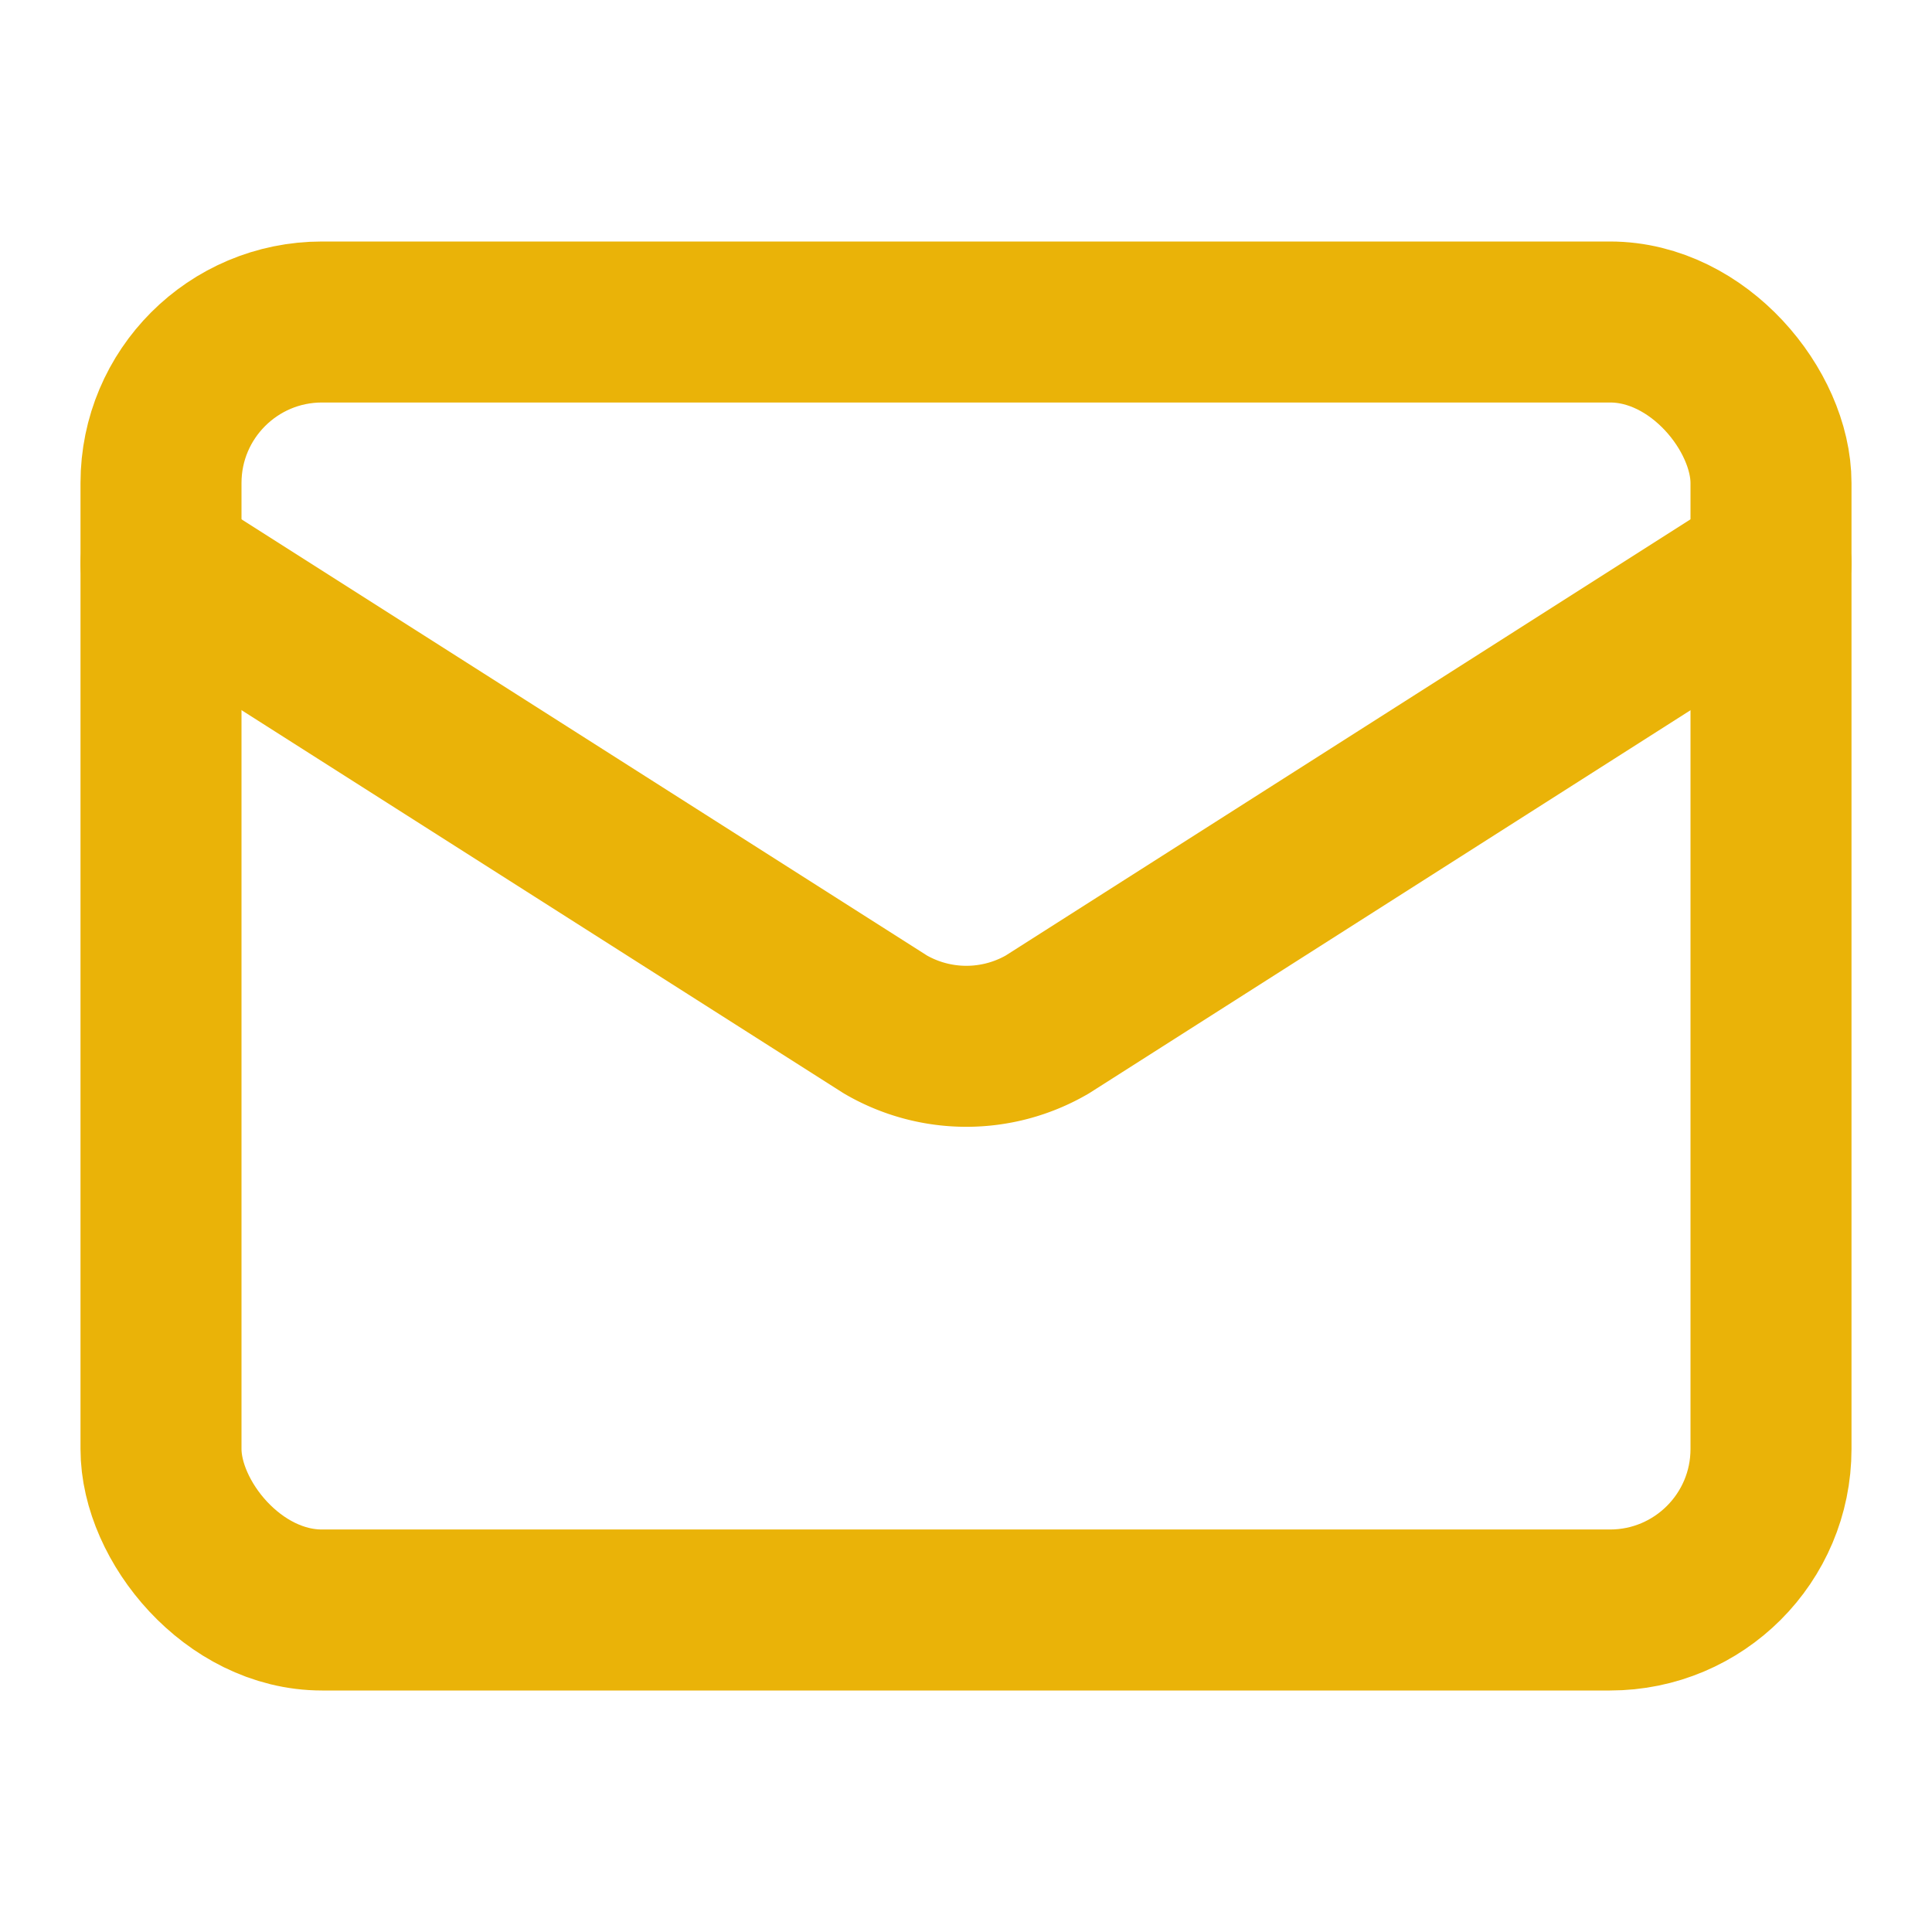
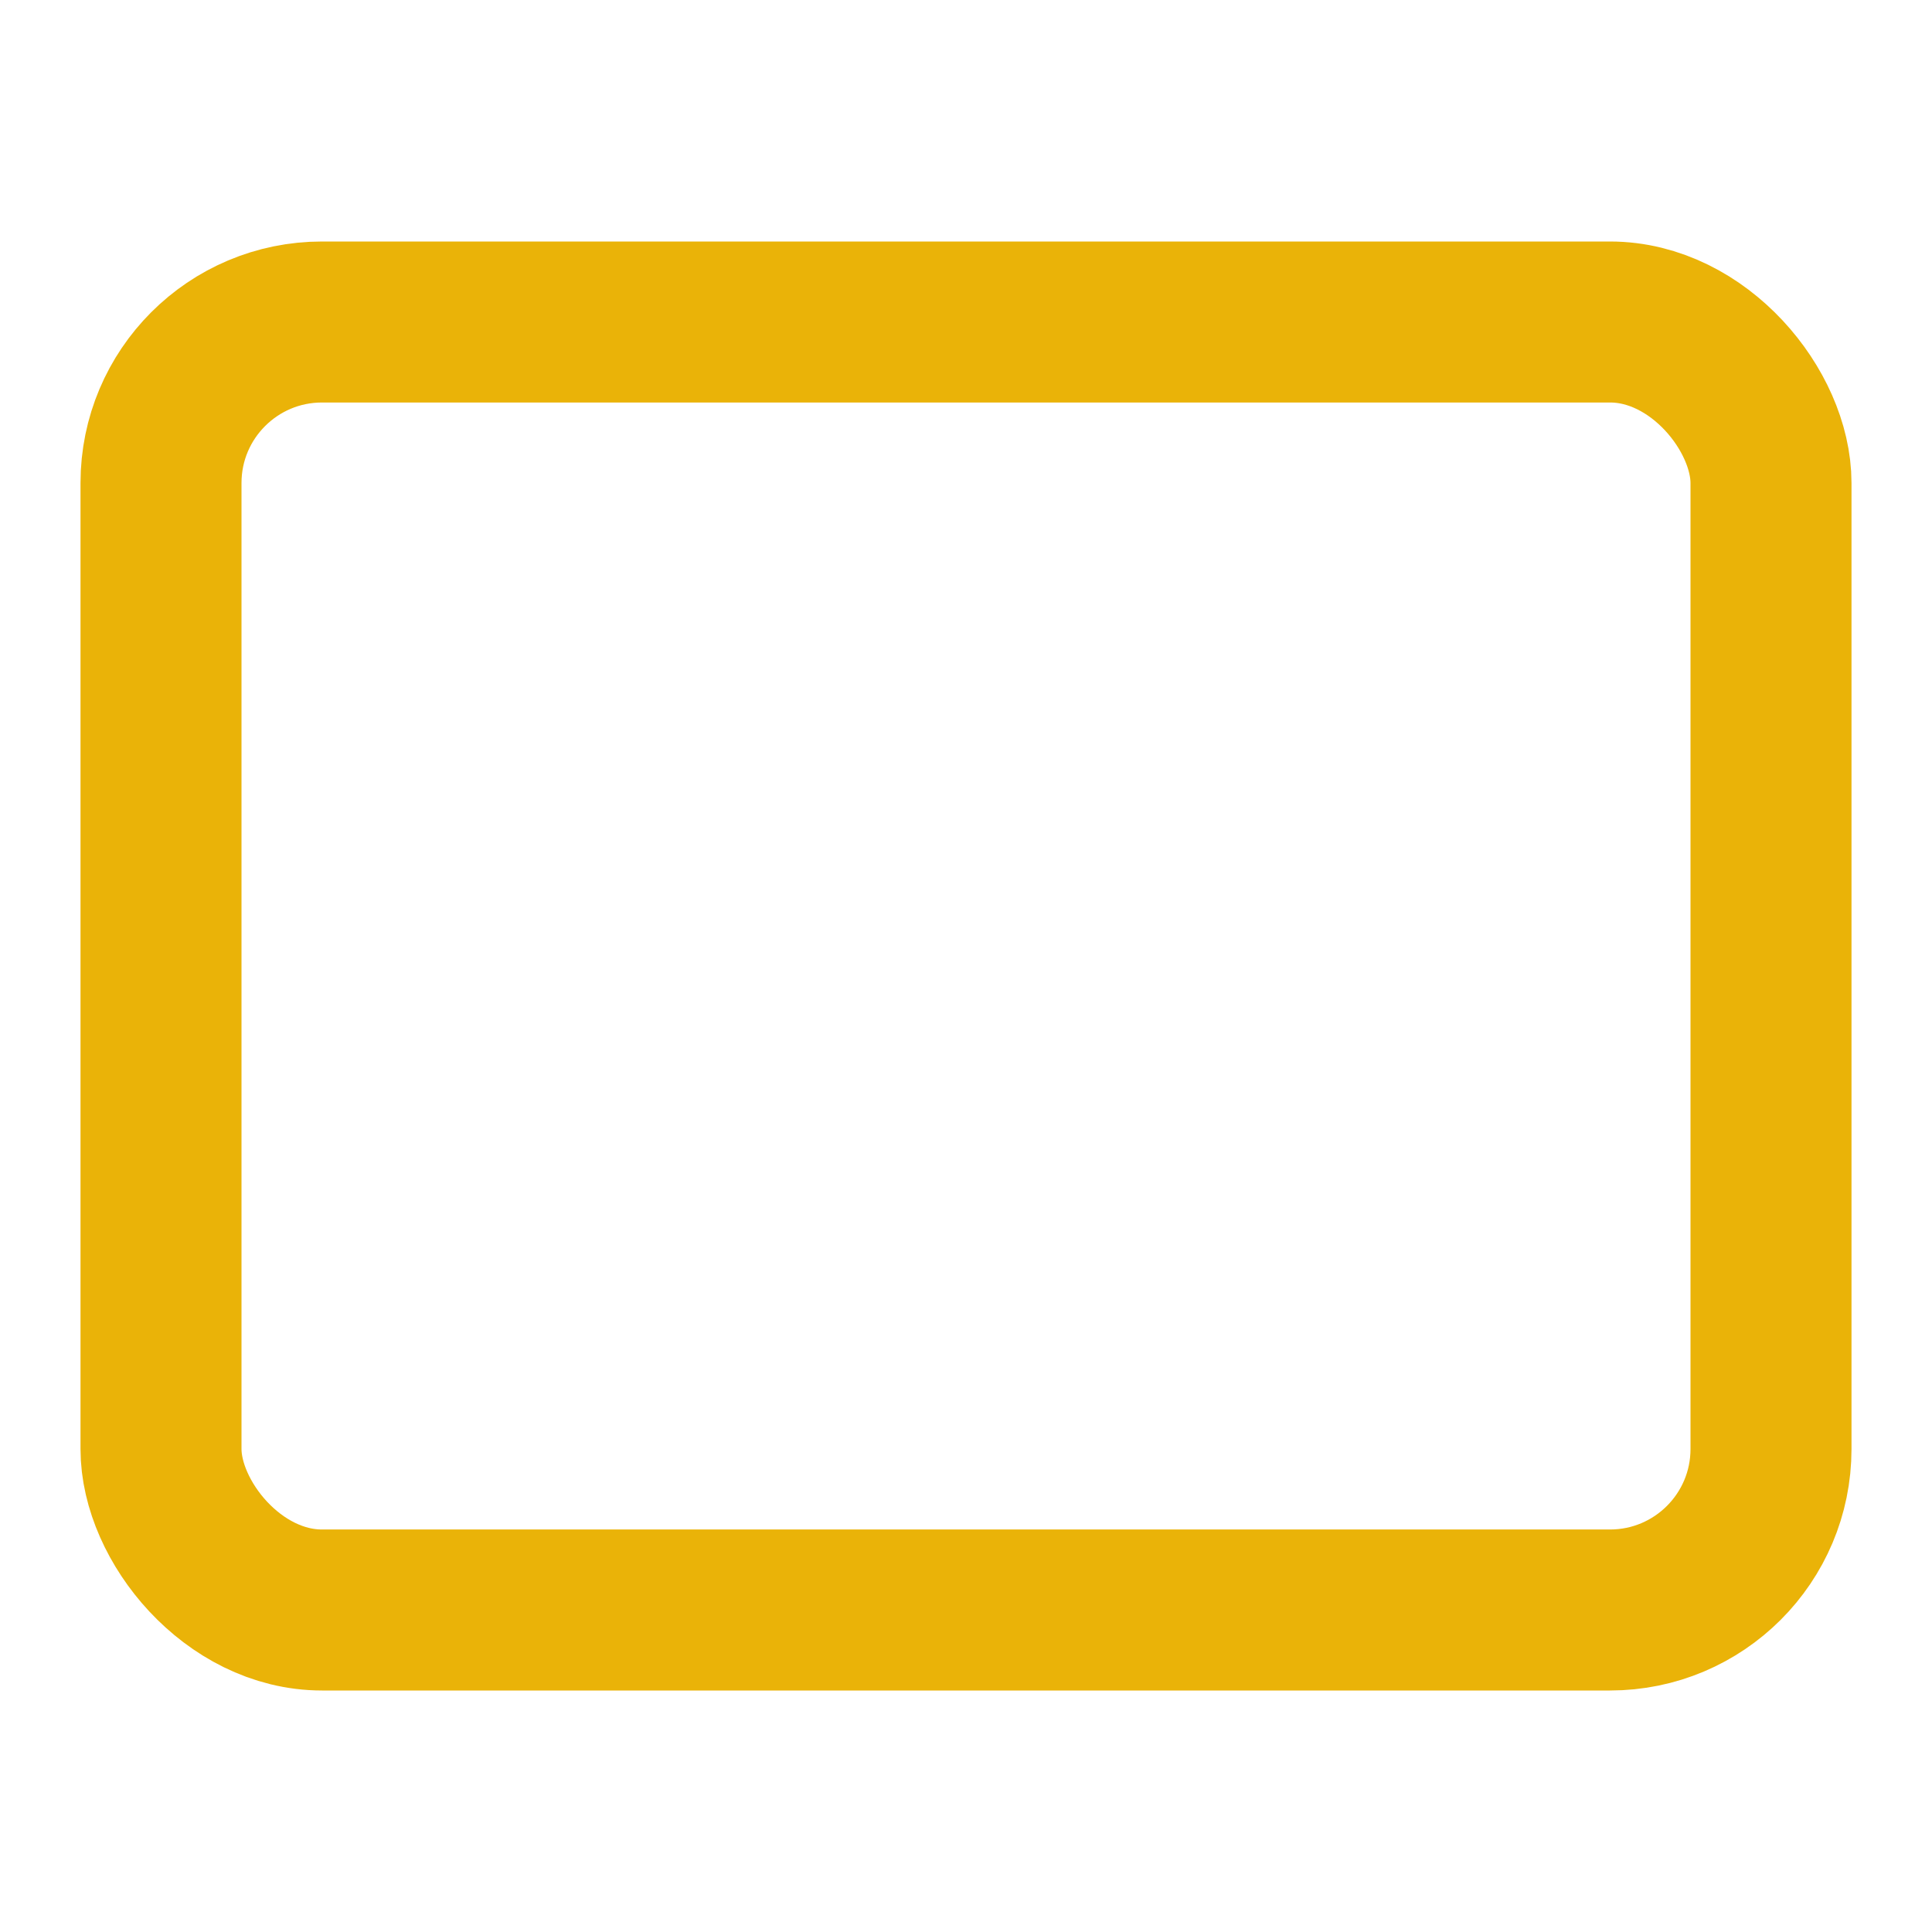
<svg xmlns="http://www.w3.org/2000/svg" width="24" height="24" viewBox="0 0 24 24" fill="none" stroke="#eab308" stroke-width="2" stroke-linecap="round" stroke-linejoin="round" class="lucide lucide-mail-icon lucide-mail">
-   <path d="m22 7-8.991 5.727a2 2 0 0 1-2.009 0L2 7" />
  <rect x="2" y="4" width="20" height="16" rx="2" />
</svg>